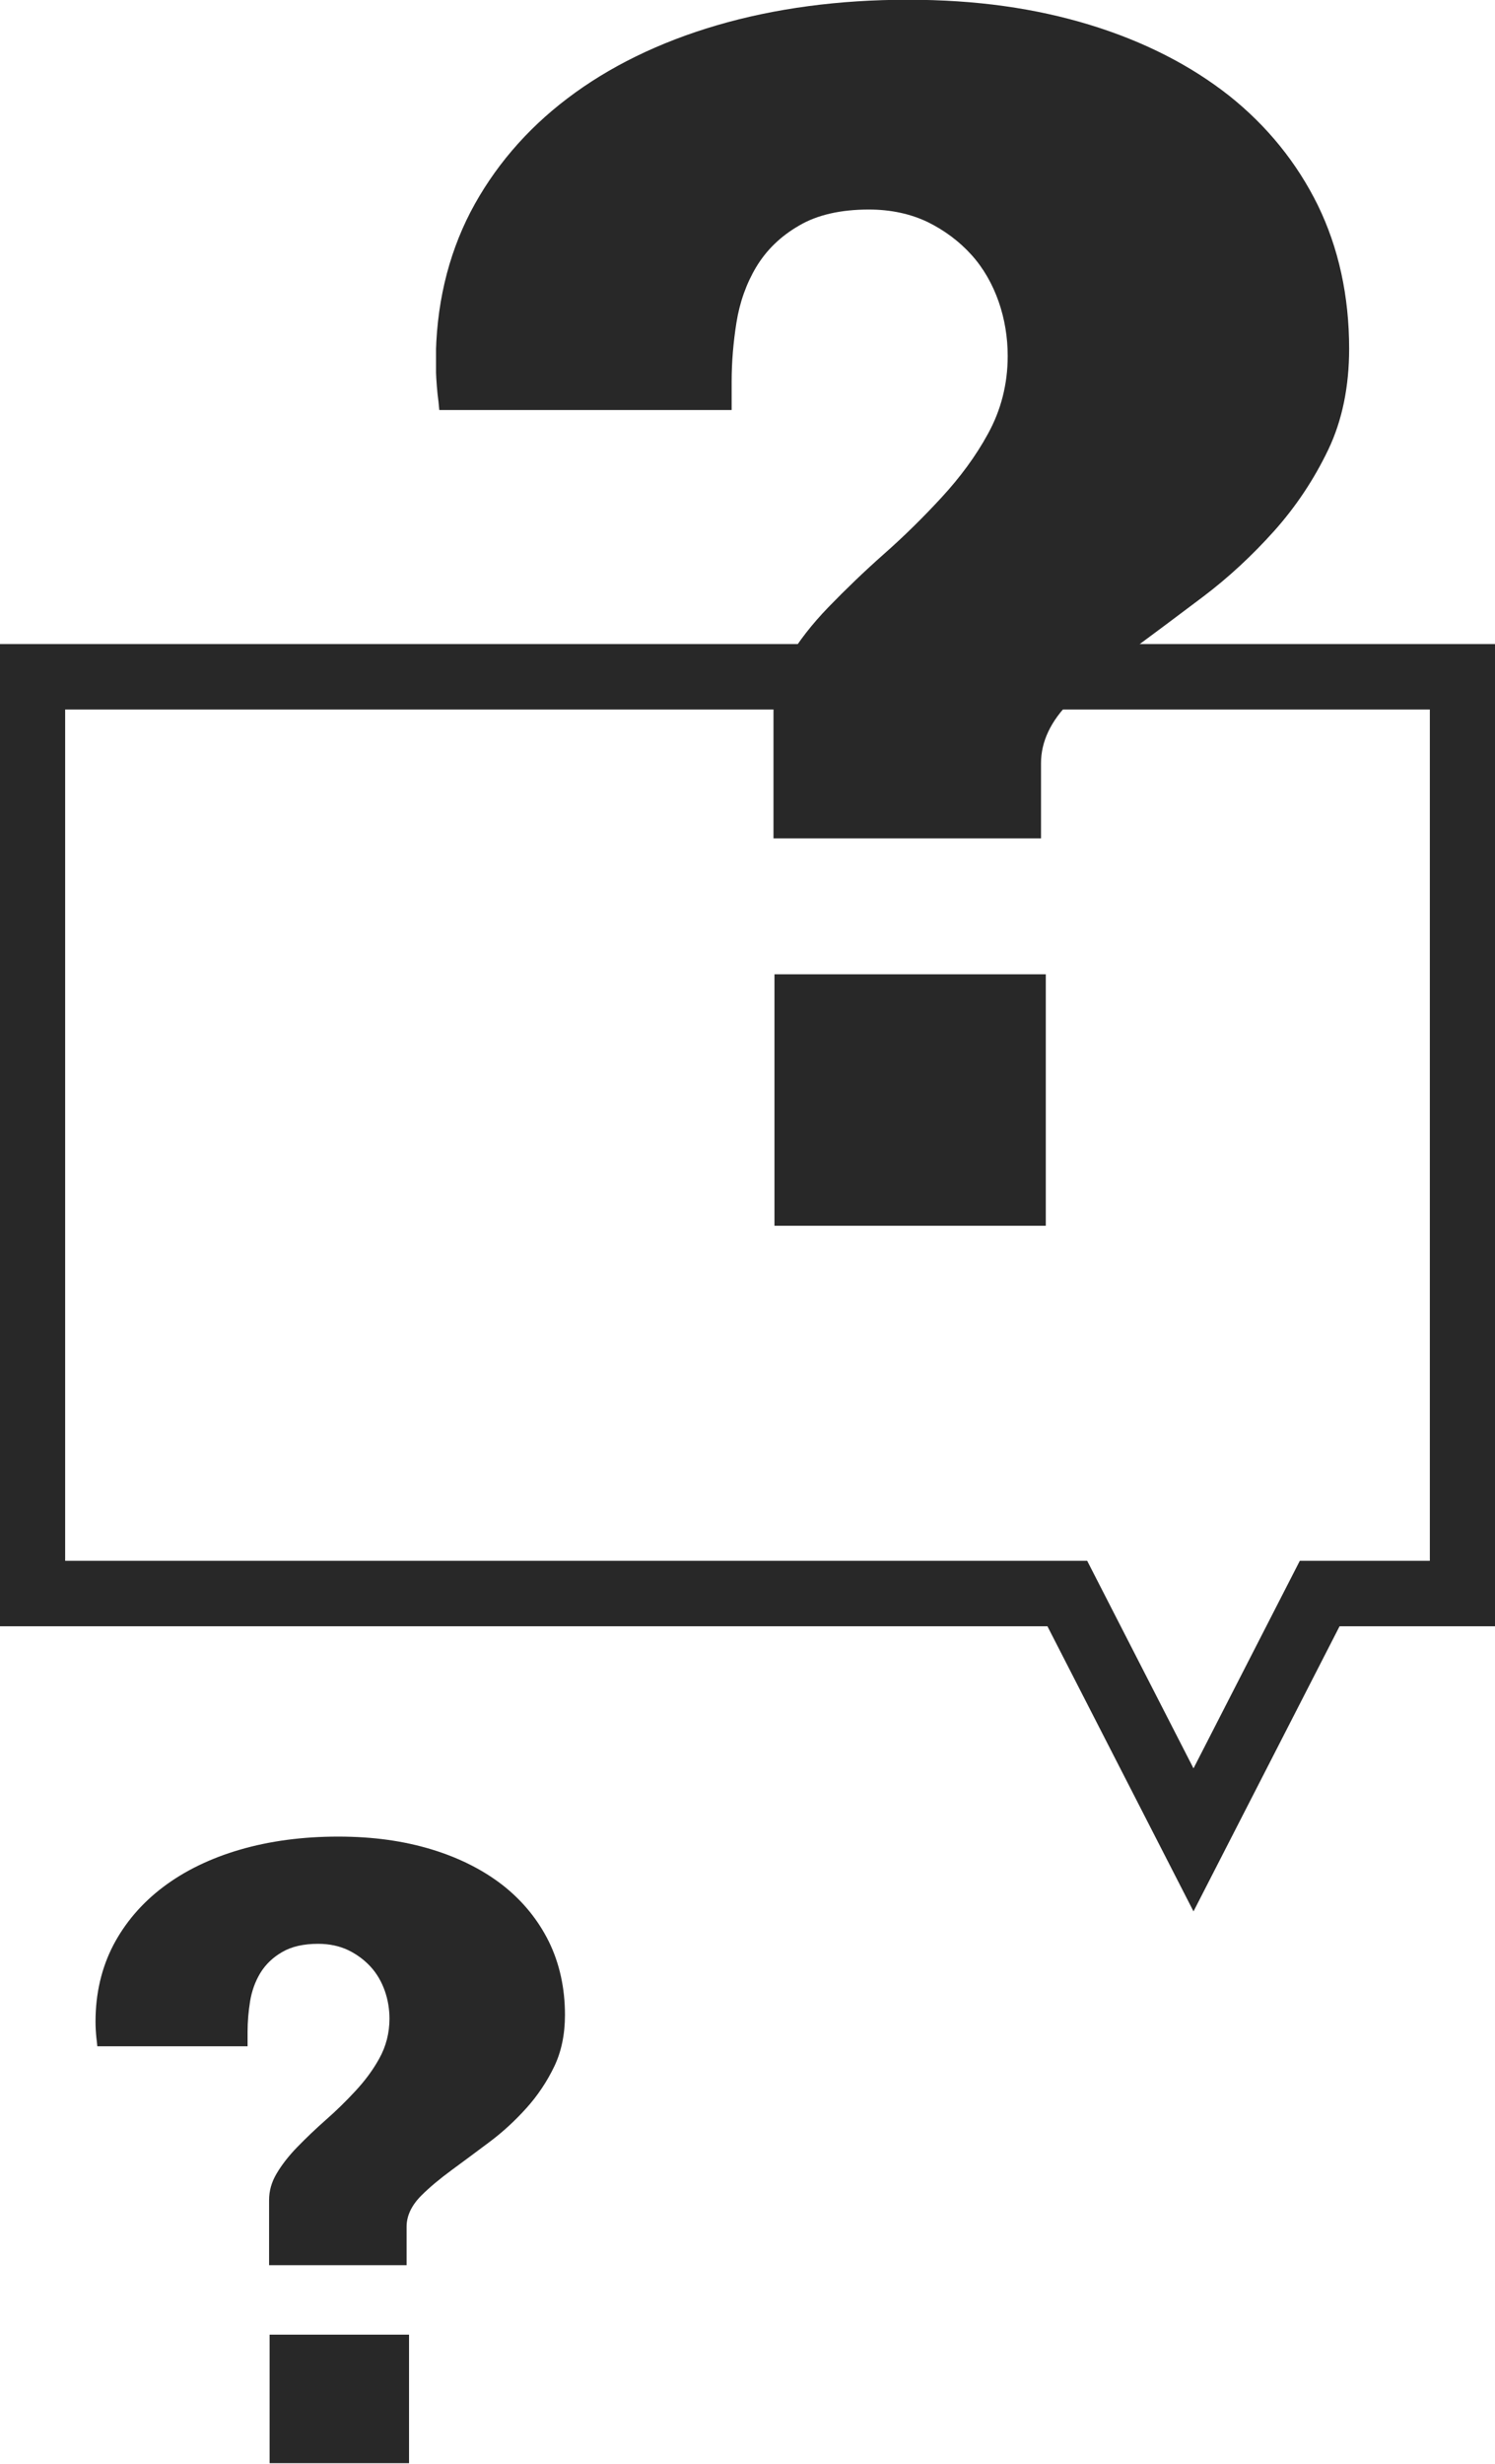
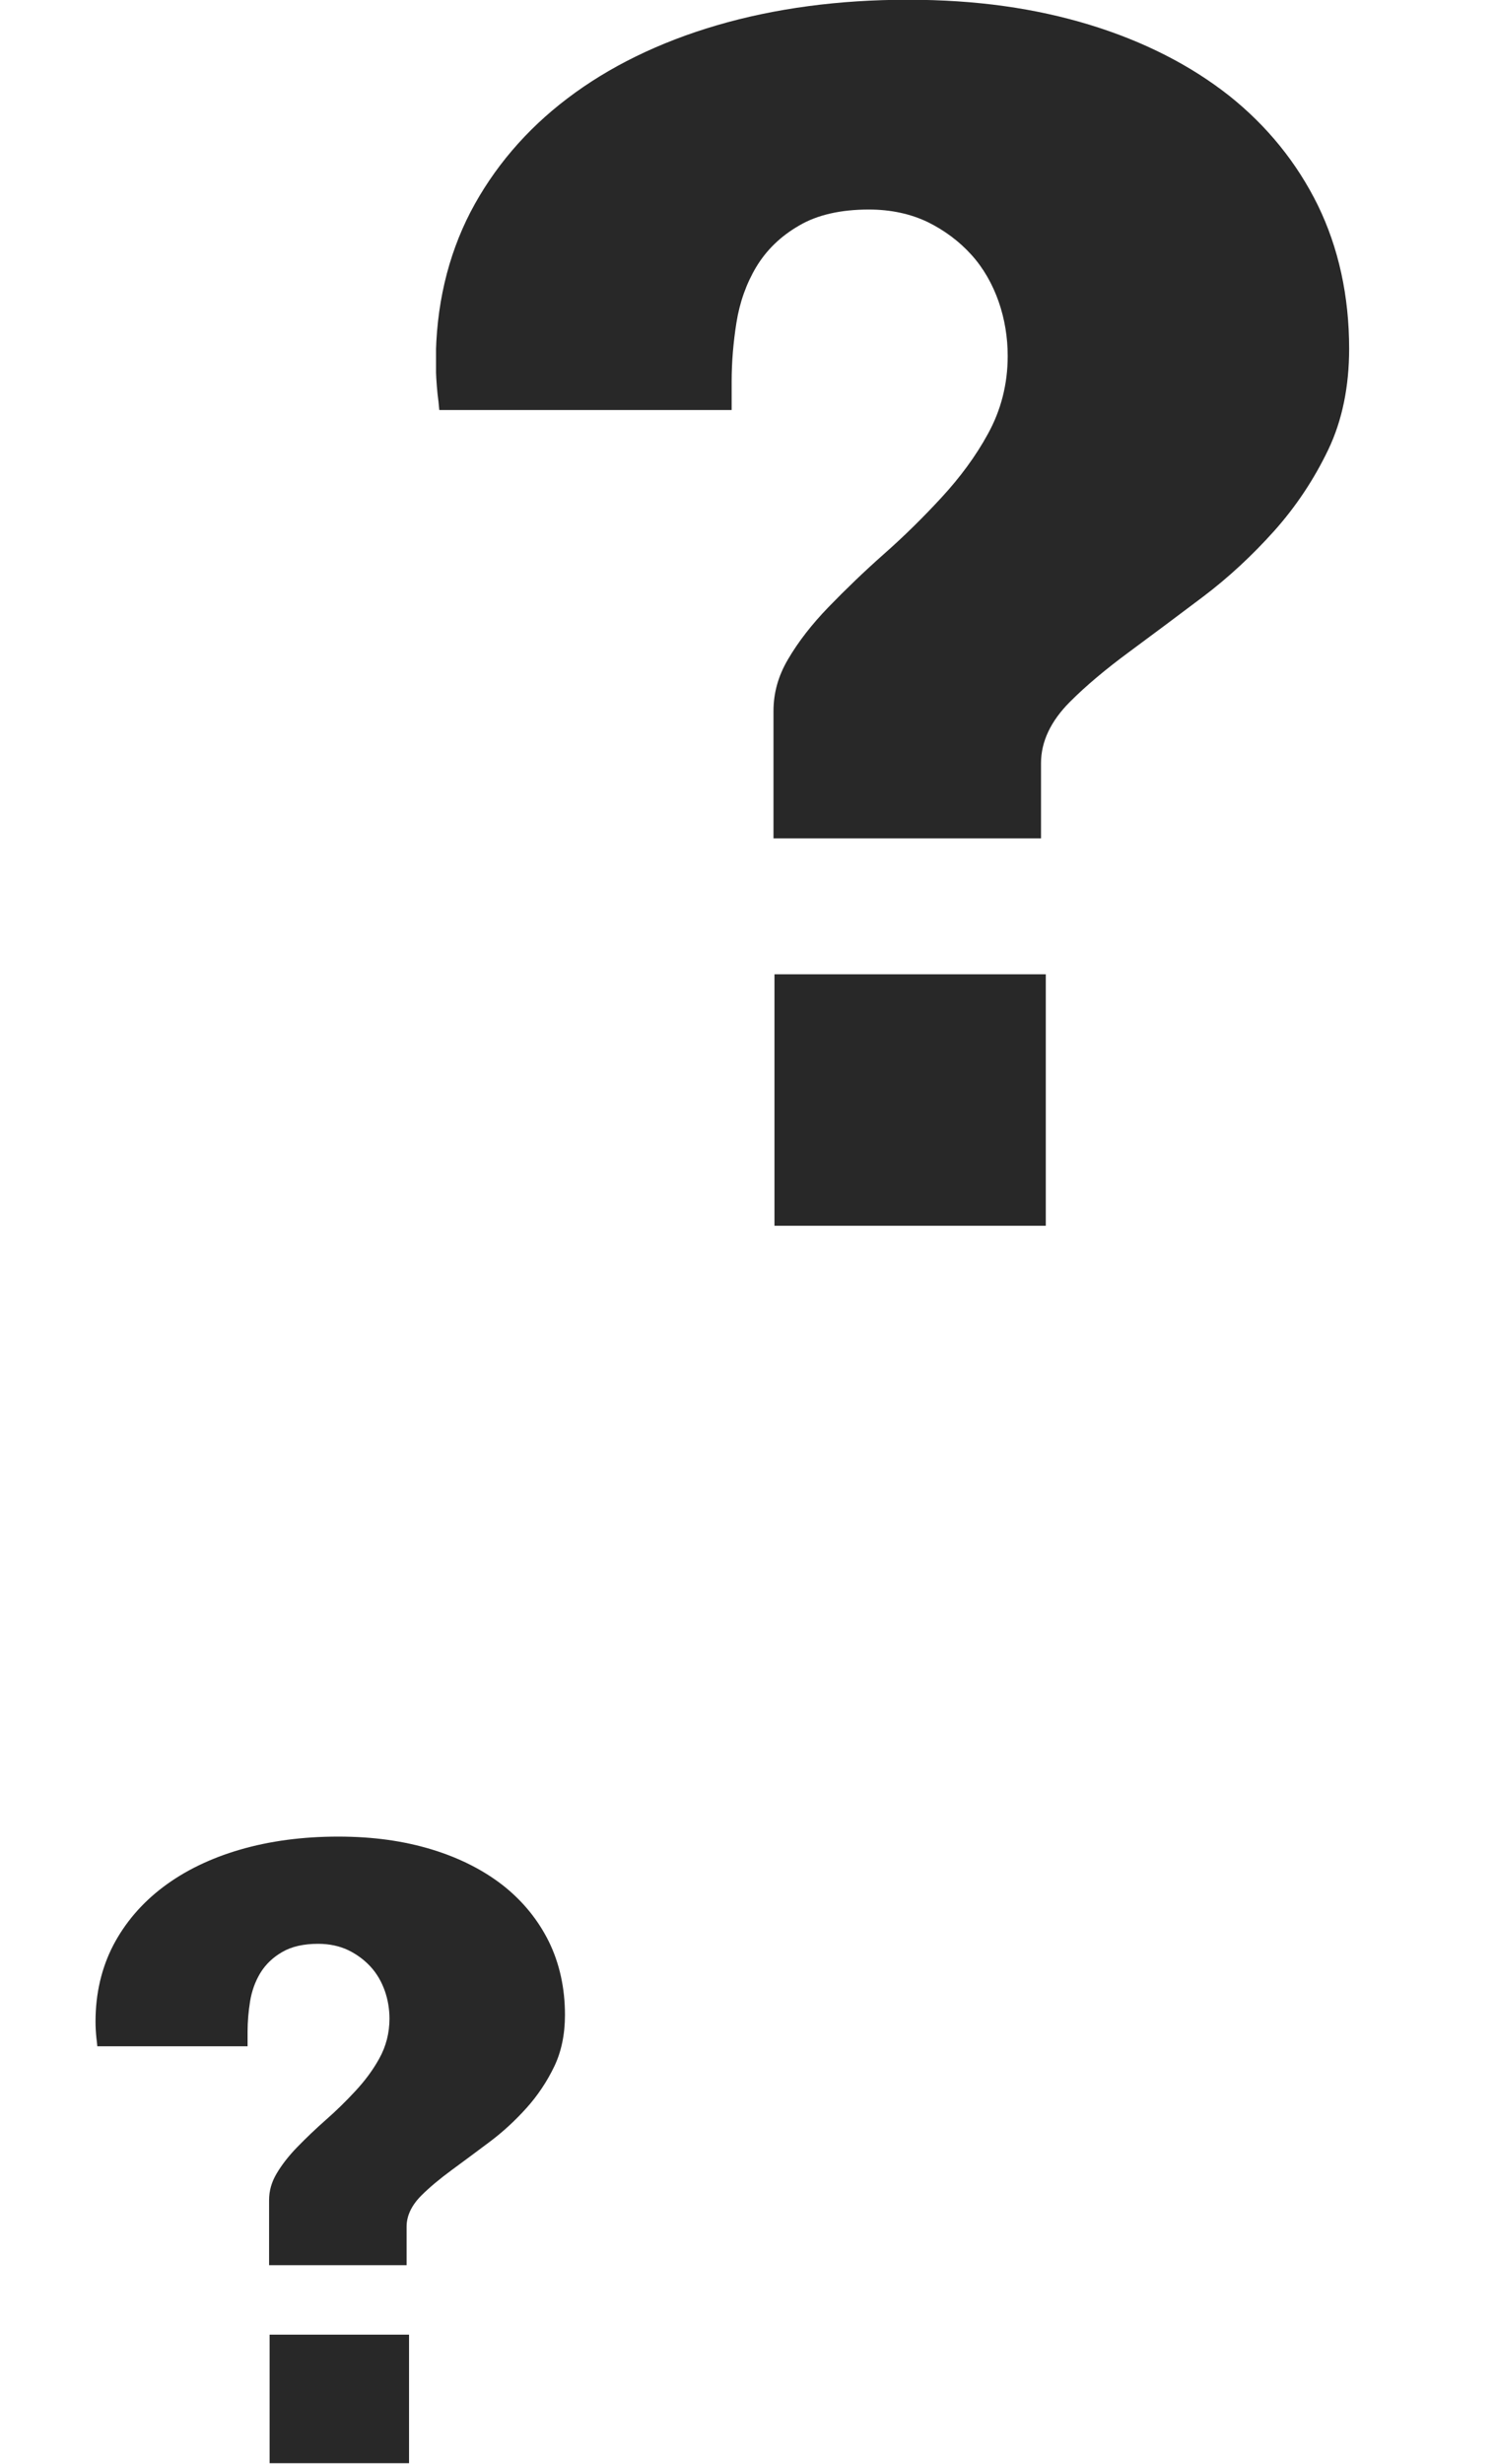
<svg xmlns="http://www.w3.org/2000/svg" width="360" height="593" viewBox="0 0 360 593" fill="none">
  <g clip-path="url(#clip0_1_2)">
    <path d="M186.256 201.887V171.171C186.256 166.758 187.402 162.706 189.694 158.776C192.228 154.423 195.546 150.191 199.527 146.079C203.689 141.786 208.153 137.493 212.798 133.382C217.745 129.028 222.39 124.433 226.733 119.717C231.197 114.88 234.997 109.741 237.893 104.42C241.03 98.736 242.658 92.448 242.658 85.676C242.658 81.202 241.934 76.788 240.487 72.616C238.979 68.323 236.807 64.514 233.911 61.31C231.016 58.105 227.457 55.445 223.415 53.45C219.253 51.454 214.487 50.426 209.239 50.426C202.483 50.426 196.812 51.696 192.409 54.296C188.005 56.835 184.567 60.161 182.093 64.272C179.741 68.203 178.112 72.737 177.328 77.695C176.604 82.29 176.182 87.067 176.182 91.844C176.182 91.844 176.182 98.374 176.182 98.676H105.784C105.664 97.346 105.543 96.076 105.362 94.806C105.121 92.388 104.94 89.788 104.94 87.127C104.94 73.826 107.775 61.733 113.264 51.091C118.814 40.45 126.716 31.199 136.61 23.702C146.623 16.083 158.748 10.158 172.562 6.107C186.557 1.995 202.061 -0.06 218.589 -0.06C235.118 -0.06 249.354 1.995 262.444 5.986C275.474 9.976 286.695 15.72 295.984 23.037C305.093 30.292 312.272 39.12 317.339 49.398C322.346 59.677 324.879 71.286 324.879 83.923C324.879 93.053 323.19 101.215 319.872 108.169C316.434 115.364 312.03 121.954 306.843 127.759C301.534 133.684 295.803 139.005 289.711 143.6C283.377 148.377 277.465 152.791 271.976 156.842C266.305 161.014 261.479 165.065 257.619 168.934C253.034 173.529 250.681 178.487 250.681 183.627V201.766H186.256V201.887Z" fill="#282828" />
    <path d="M251.828 234.476H186.497V295H251.828V234.476Z" fill="#282828" />
  </g>
  <g clip-path="url(#clip1_1_2)">
-     <path d="M360 155H0V391.385H252.226L287.398 460L322.569 391.385H360V155ZM344.312 375.626H313L287.398 425.582L261.795 375.626H15.688V170.759H344.312V375.626Z" fill="#282828" />
-   </g>
+     </g>
  <path d="M64.795 545.21V529.512C64.795 527.257 65.384 525.186 66.562 523.178C67.864 520.953 69.57 518.79 71.616 516.688C73.755 514.494 76.05 512.3 78.437 510.199C80.98 507.974 83.367 505.626 85.599 503.215C87.894 500.743 89.847 498.117 91.335 495.397C92.948 492.493 93.785 489.279 93.785 485.818C93.785 483.531 93.413 481.276 92.668 479.143C91.893 476.949 90.777 475.003 89.289 473.365C87.801 471.727 85.971 470.367 83.894 469.348C81.755 468.328 79.305 467.803 76.608 467.803C73.135 467.803 70.221 468.452 67.957 469.78C65.694 471.078 63.927 472.778 62.656 474.879C61.446 476.888 60.609 479.205 60.206 481.739C59.834 484.088 59.617 486.529 59.617 488.97C59.617 488.97 59.617 492.307 59.617 492.462H23.434C23.372 491.782 23.31 491.133 23.217 490.484C23.093 489.248 23 487.919 23 486.56C23 479.761 24.457 473.581 27.279 468.143C30.131 462.704 34.193 457.976 39.278 454.144C44.425 450.251 50.657 447.222 57.757 445.152C64.95 443.051 72.918 442 81.414 442C89.909 442 97.226 443.051 103.954 445.09C110.651 447.13 116.418 450.065 121.193 453.804C125.875 457.512 129.564 462.024 132.169 467.277C134.742 472.53 136.045 478.464 136.045 484.922C136.045 489.588 135.176 493.76 133.471 497.313C131.704 500.991 129.44 504.359 126.774 507.325C124.046 510.354 121.1 513.073 117.969 515.421C114.713 517.863 111.675 520.118 108.853 522.189C105.939 524.321 103.458 526.391 101.474 528.369C99.118 530.718 97.908 533.252 97.908 535.878V545.149H64.795V545.21Z" fill="#282828" />
  <path d="M98.498 561.866H64.919V592.798H98.498V561.866Z" fill="#282828" />
  <defs>
    <clipPath id="clip0_1_2">
      <rect width="220" height="295" fill="white" transform="translate(105)" />
    </clipPath>
    <clipPath id="clip1_1_2">
      <rect width="360" height="305" fill="white" transform="translate(0 155)" />
    </clipPath>
  </defs>
</svg>